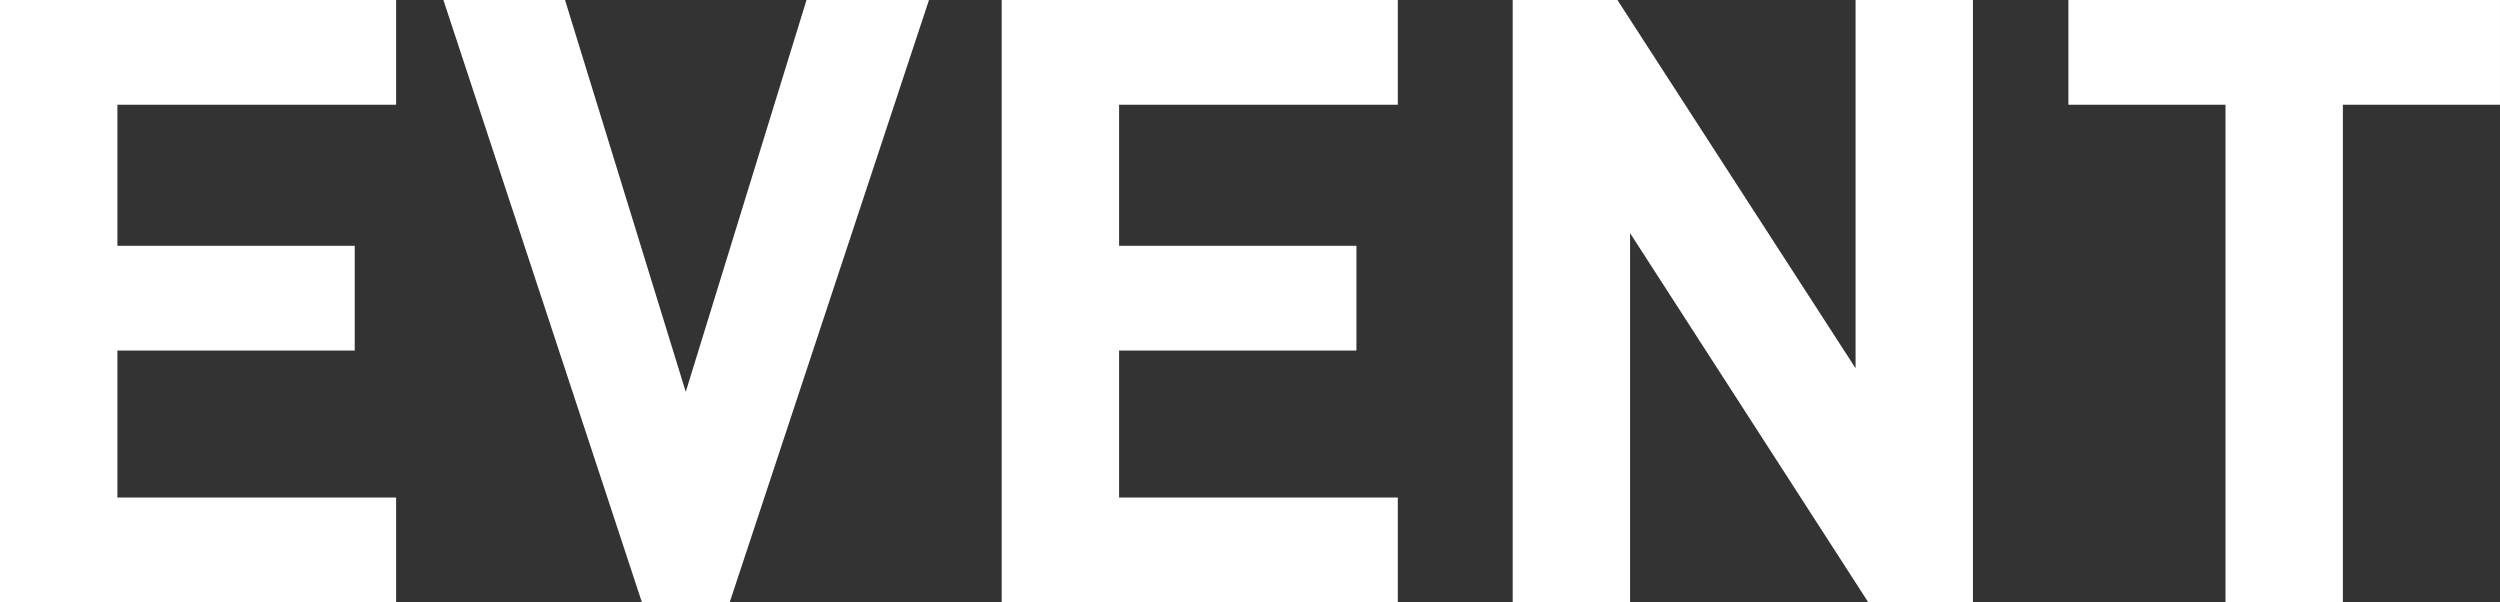
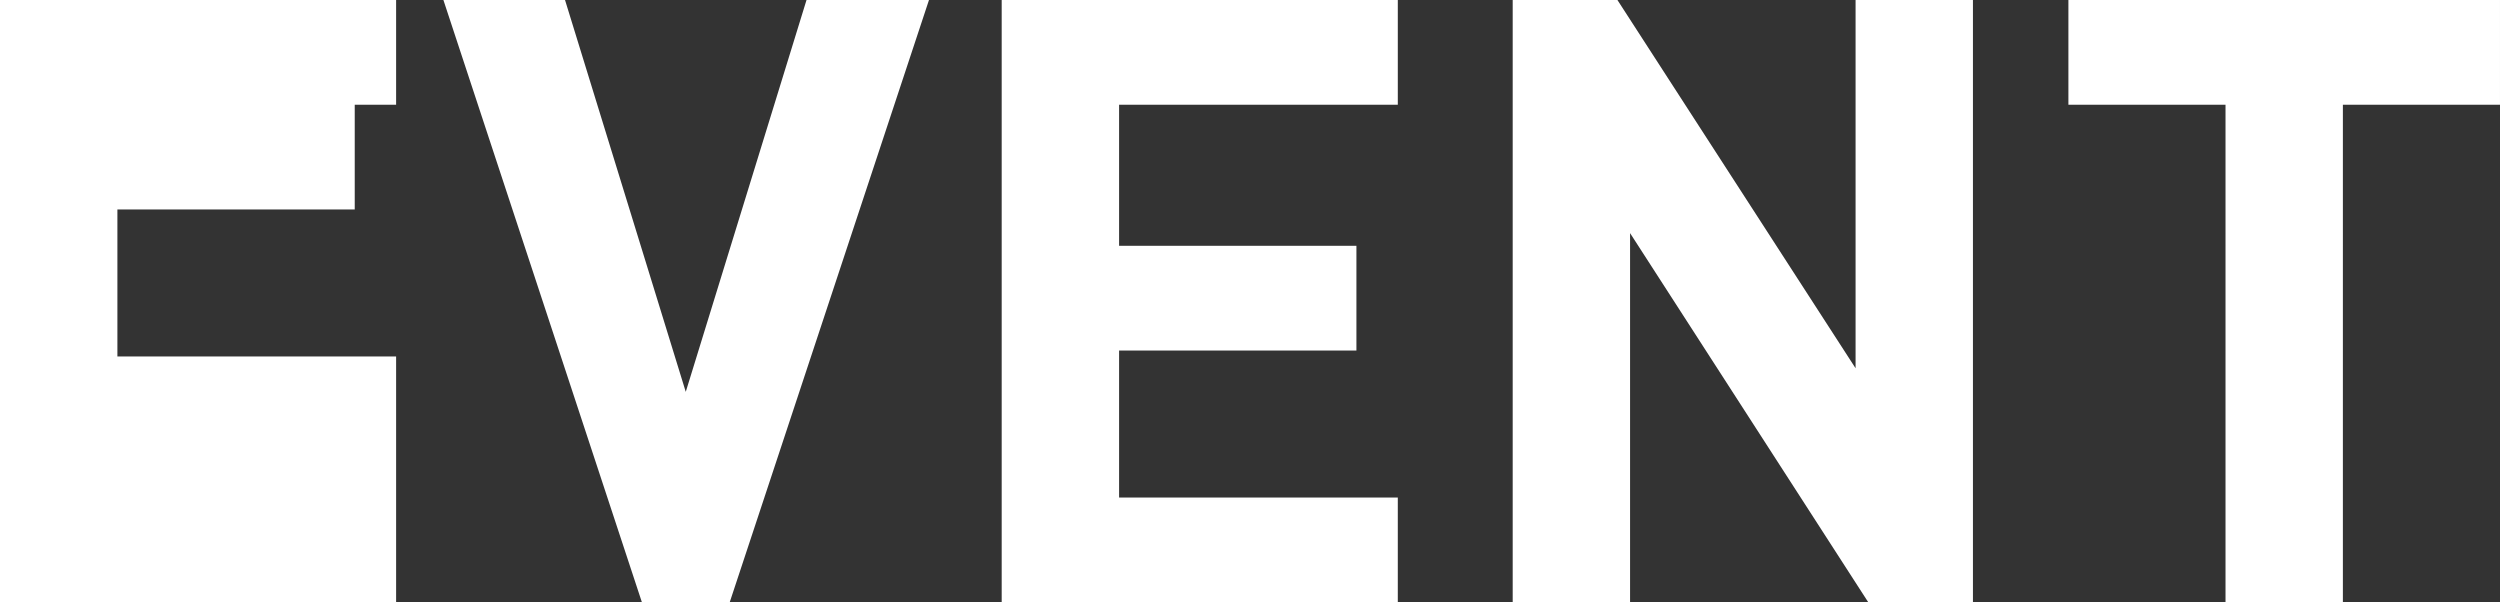
<svg xmlns="http://www.w3.org/2000/svg" width="227.92" height="54.901" viewBox="0 0 227.92 54.901">
  <rect x="0" y="0" width="227.92" height="54.901" fill="#333333" stroke="none" />
-   <path id="event-ttl" d="M-111.919.077v-54.9h36.113v9.548h-25.41v12.859h21.637v9.548h-21.637v13.4h25.41V.077Zm66.528,0H-53.4l-18.095-54.9h11.088L-49.4-19.1l11.011-35.728h11.165Zm24.794,0v-54.9H15.516v9.548H-9.894v12.859H11.743v9.548H-9.894v13.4h25.41V.077Zm79,0L36.691-33.572V.077h-10.7v-54.9h9.548L57.25-21.252V-54.824h10.7V.077Zm43.274-45.353V.077h-10.7V-45.276H76.653v-9.548H116v9.548Z" transform="translate(111.919 54.824)" fill="#fff" />
+   <path id="event-ttl" d="M-111.919.077v-54.9h36.113v9.548h-25.41h21.637v9.548h-21.637v13.4h25.41V.077Zm66.528,0H-53.4l-18.095-54.9h11.088L-49.4-19.1l11.011-35.728h11.165Zm24.794,0v-54.9H15.516v9.548H-9.894v12.859H11.743v9.548H-9.894v13.4h25.41V.077Zm79,0L36.691-33.572V.077h-10.7v-54.9h9.548L57.25-21.252V-54.824h10.7V.077Zm43.274-45.353V.077h-10.7V-45.276H76.653v-9.548H116v9.548Z" transform="translate(111.919 54.824)" fill="#fff" />
</svg>